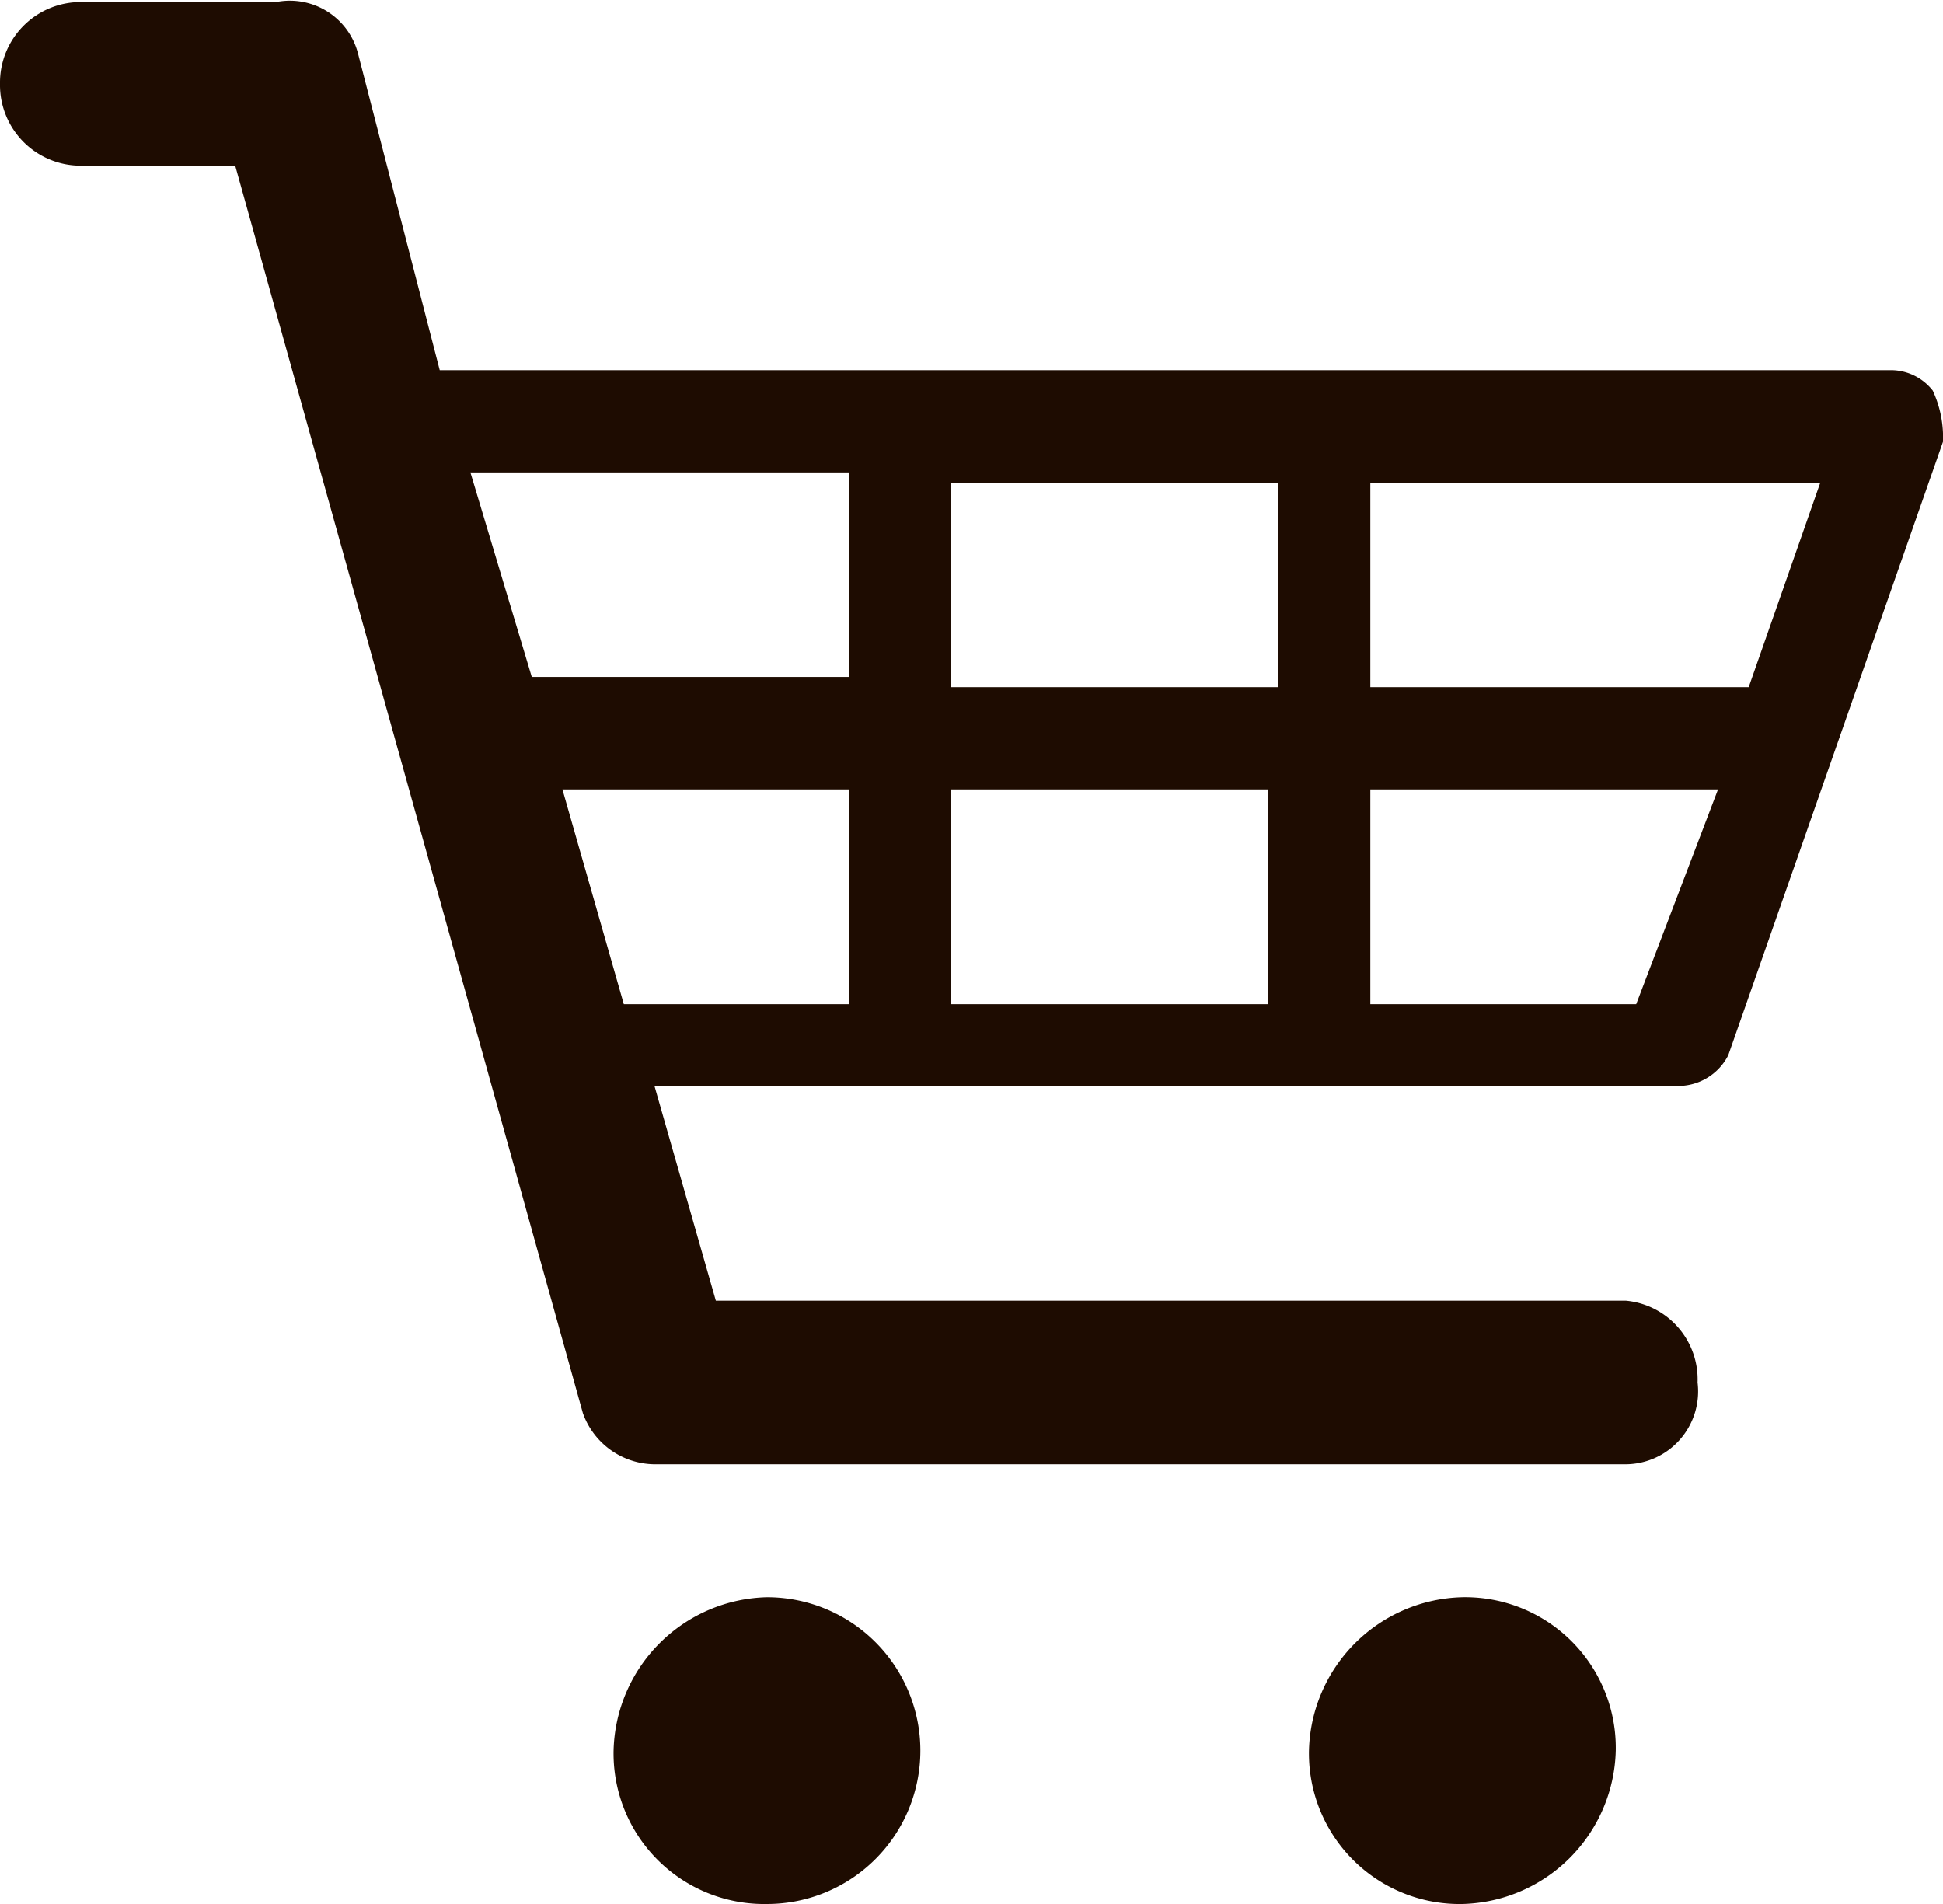
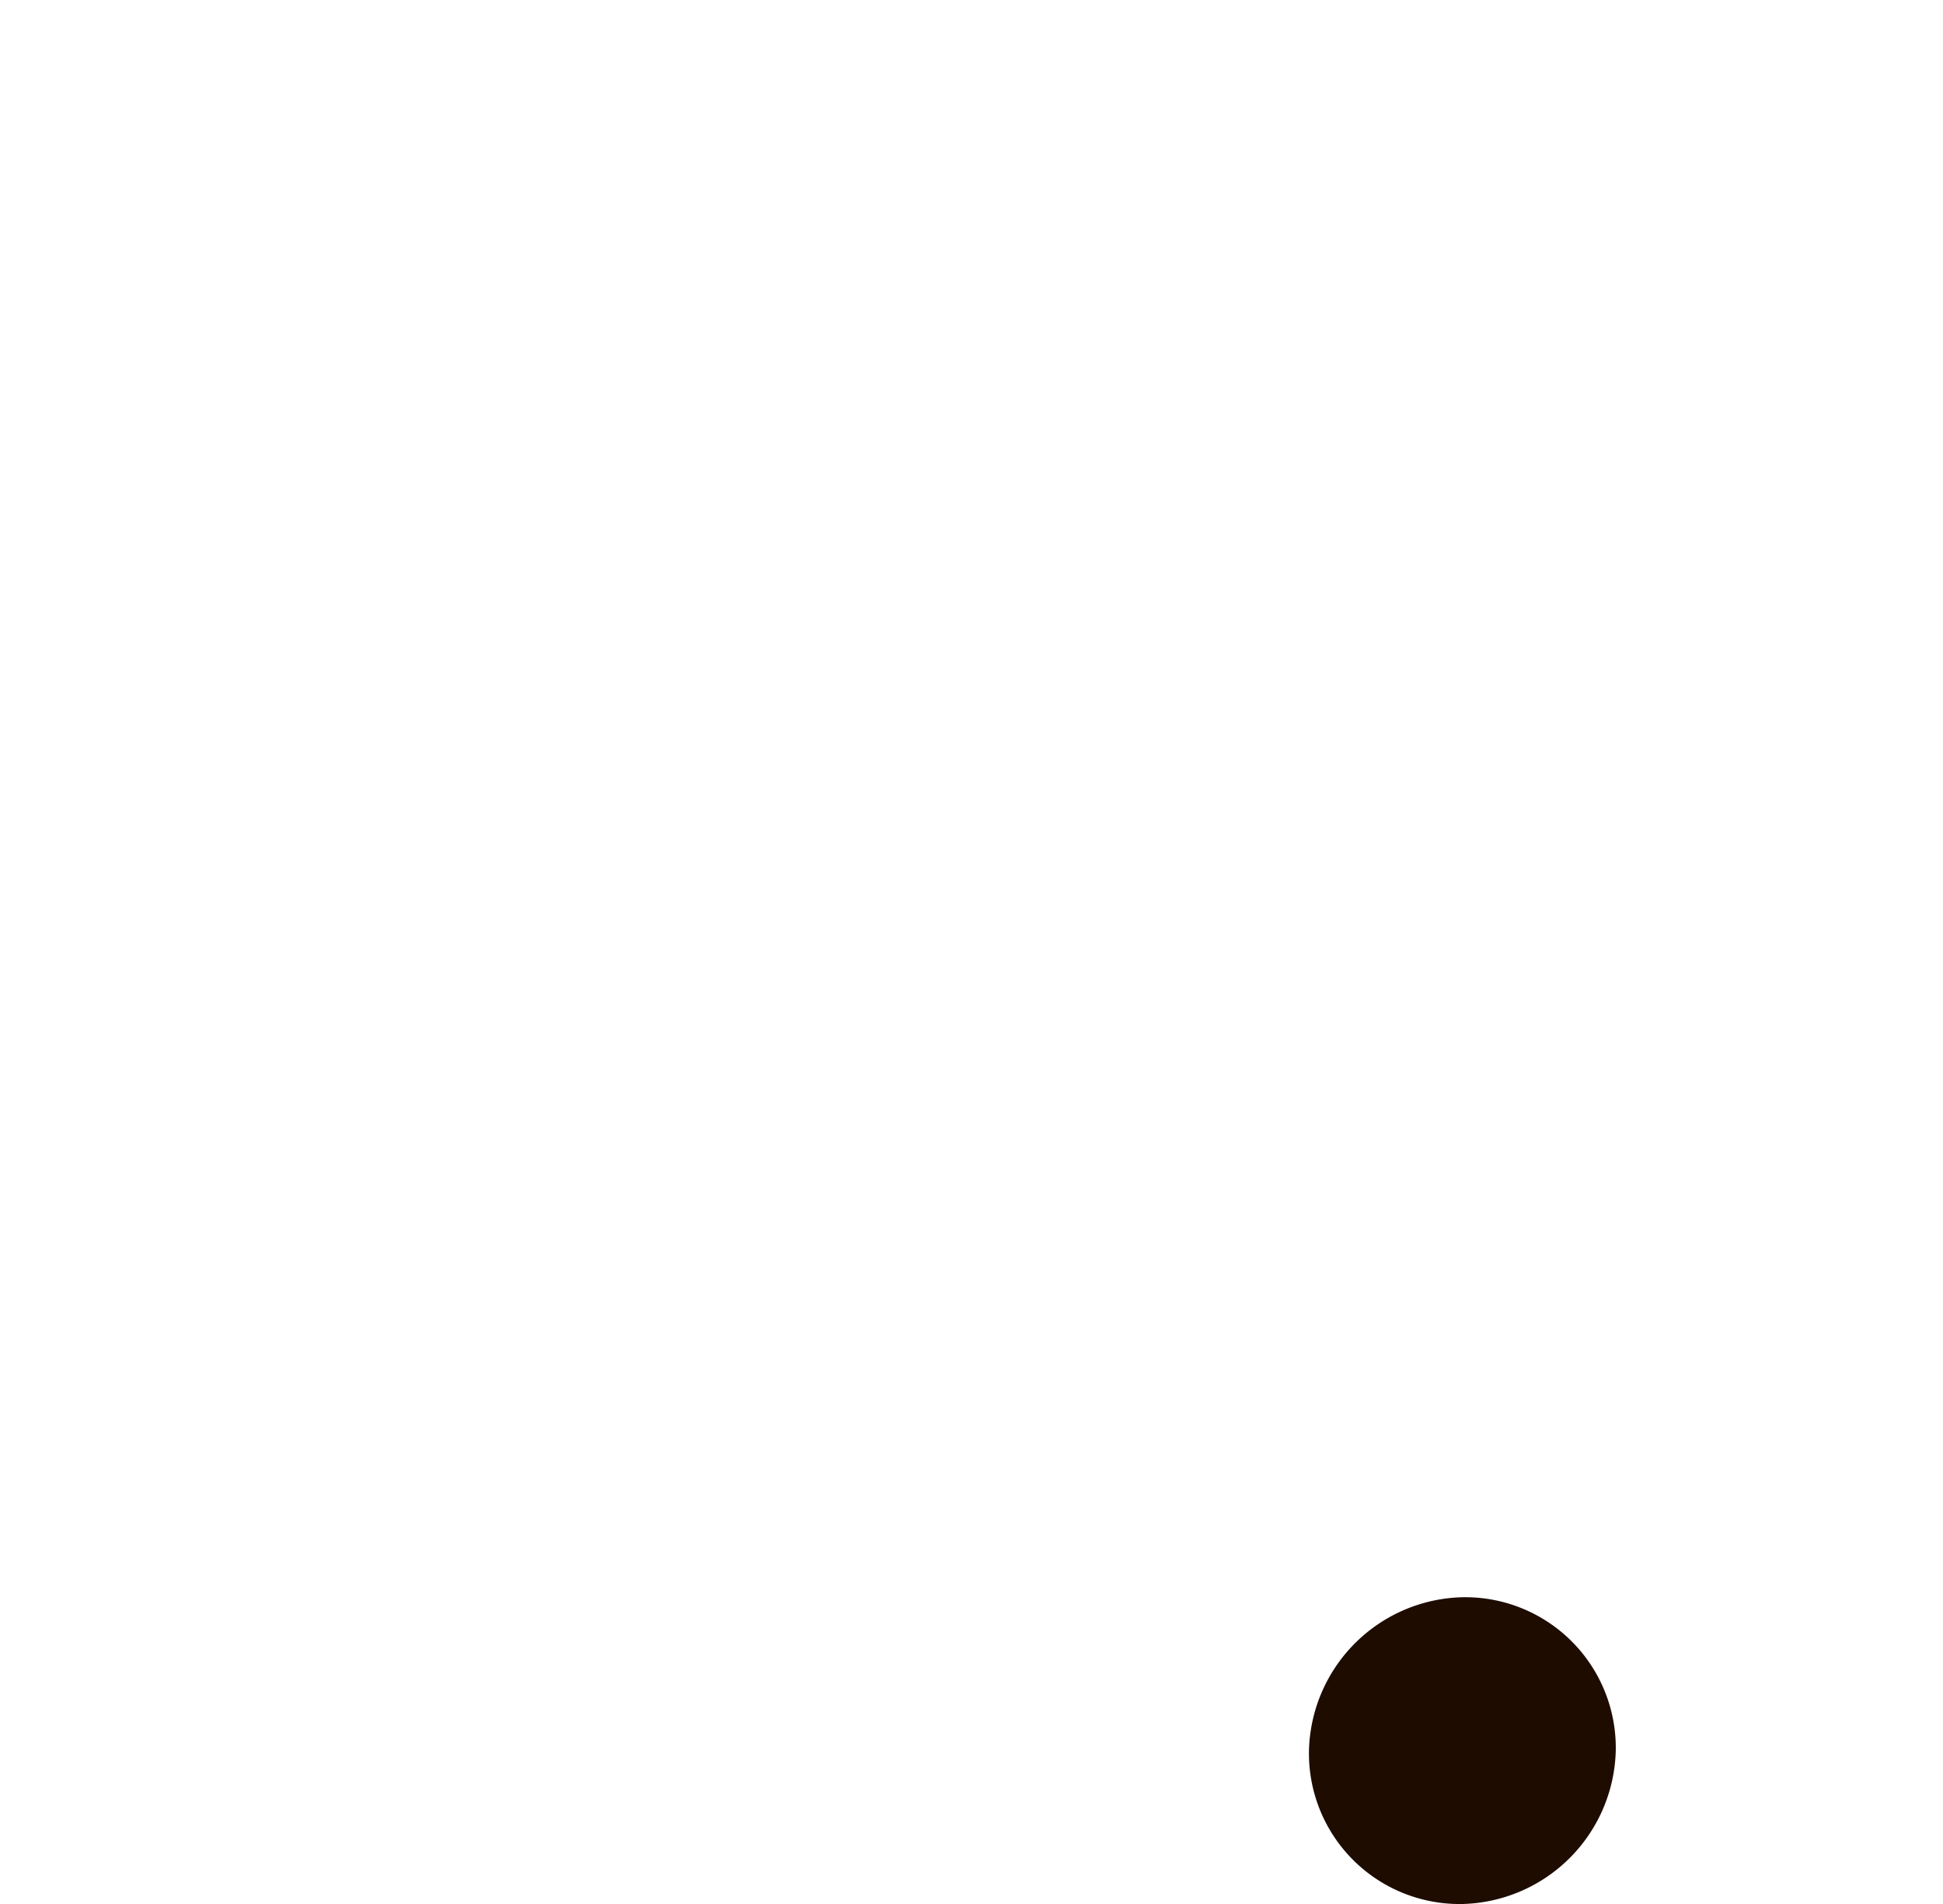
<svg xmlns="http://www.w3.org/2000/svg" width="19" height="18.62" viewBox="0 0 19 18.62">
  <defs>
    <style>.a{fill:#1e0c01;}</style>
  </defs>
  <g transform="translate(-0.5 -0.68)">
-     <path class="a" d="M19.4,4.5a.52.52,0,0,0-.4-.2H4.8L4,1.2A.688.688,0,0,0,3.2.7H1.3a.789.789,0,0,0-.8.8.789.789,0,0,0,.8.8H2.8L6.2,14.5a.752.752,0,0,0,.7.5h9.5a.713.713,0,0,0,.7-.8.773.773,0,0,0-.7-.8H7.5l-.6-2.1h10a.55.55,0,0,0,.5-.3l2.1-6A1.087,1.087,0,0,0,19.4,4.5ZM17.6,7.4H13.9v-2h4.4Zm-7.8,0v-2H13v2Zm3.1,1v2.1H9.8V8.4ZM8.8,5.3v2H5.7l-.6-2ZM6,8.4H8.8v2.1H6.6Zm10.5,2.1H13.9V8.4h3.4Z" />
    <path class="a" d="M14.8,16.3a1.538,1.538,0,0,0-1.5,1.5,1.473,1.473,0,0,0,1.5,1.5,1.538,1.538,0,0,0,1.5-1.5A1.473,1.473,0,0,0,14.8,16.3Z" />
-     <path class="a" d="M8,16.3a1.538,1.538,0,0,0-1.5,1.5A1.473,1.473,0,0,0,8,19.3a1.5,1.5,0,0,0,0-3Z" />
  </g>
</svg>